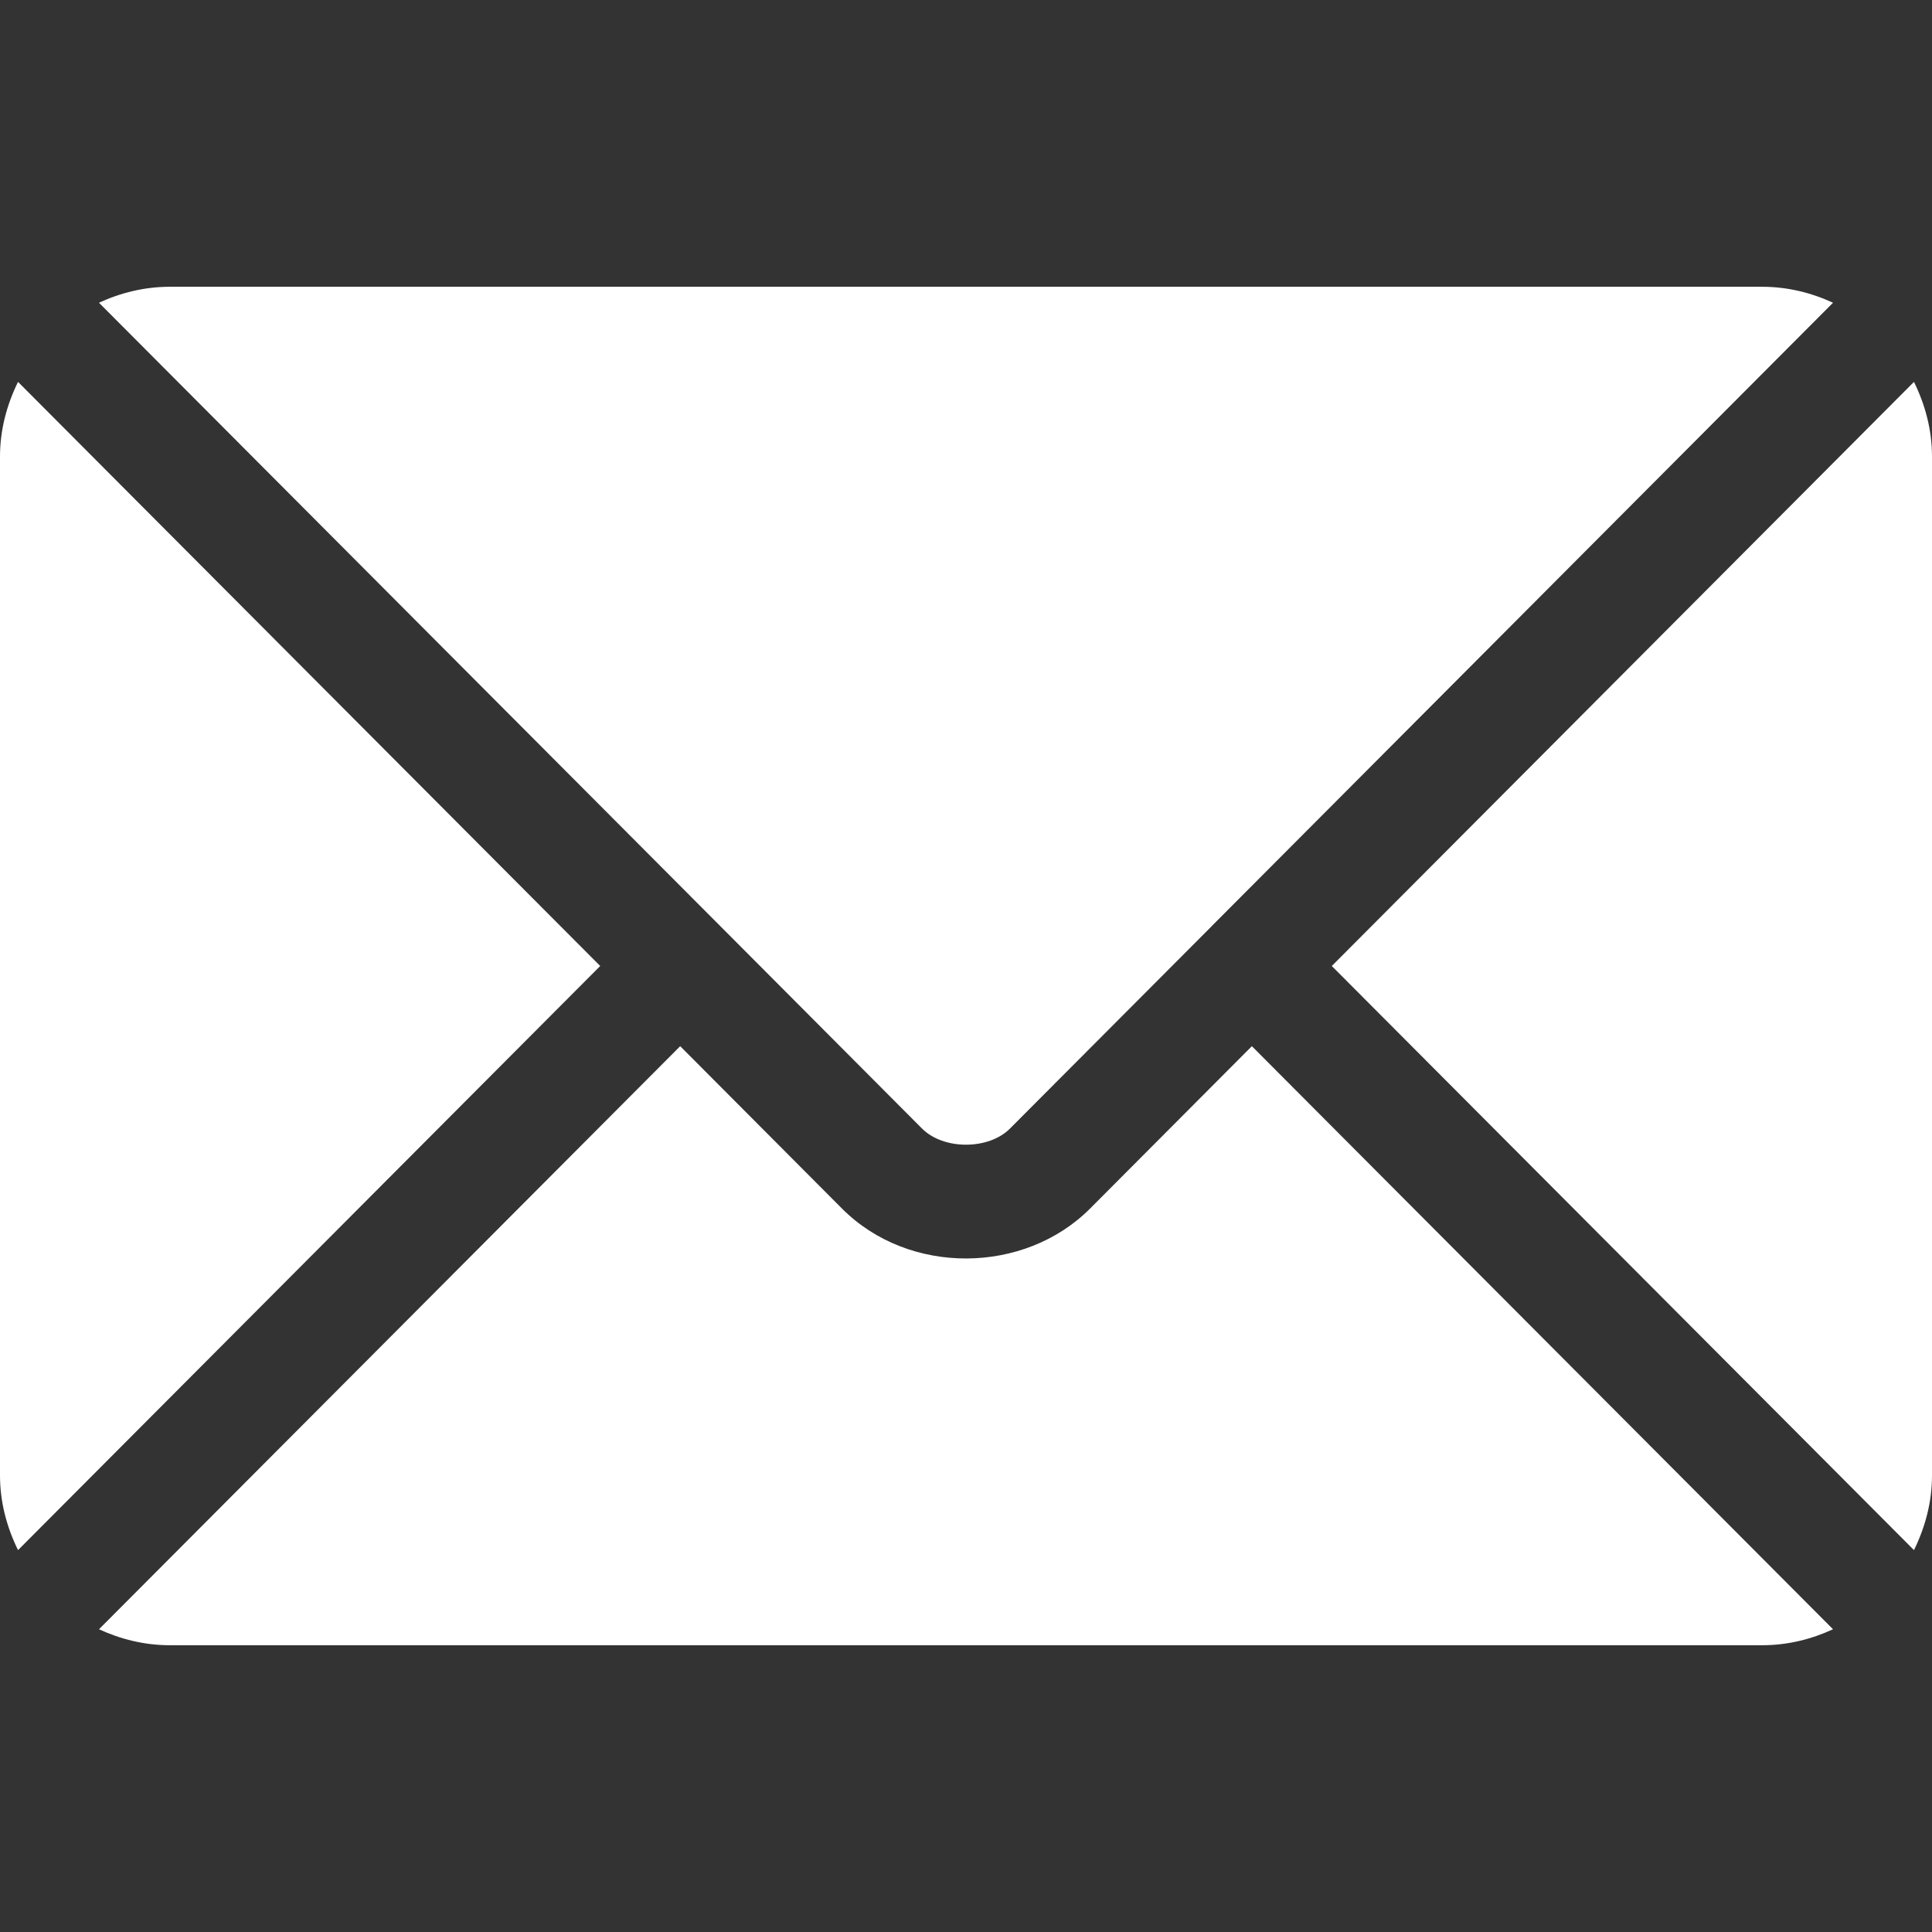
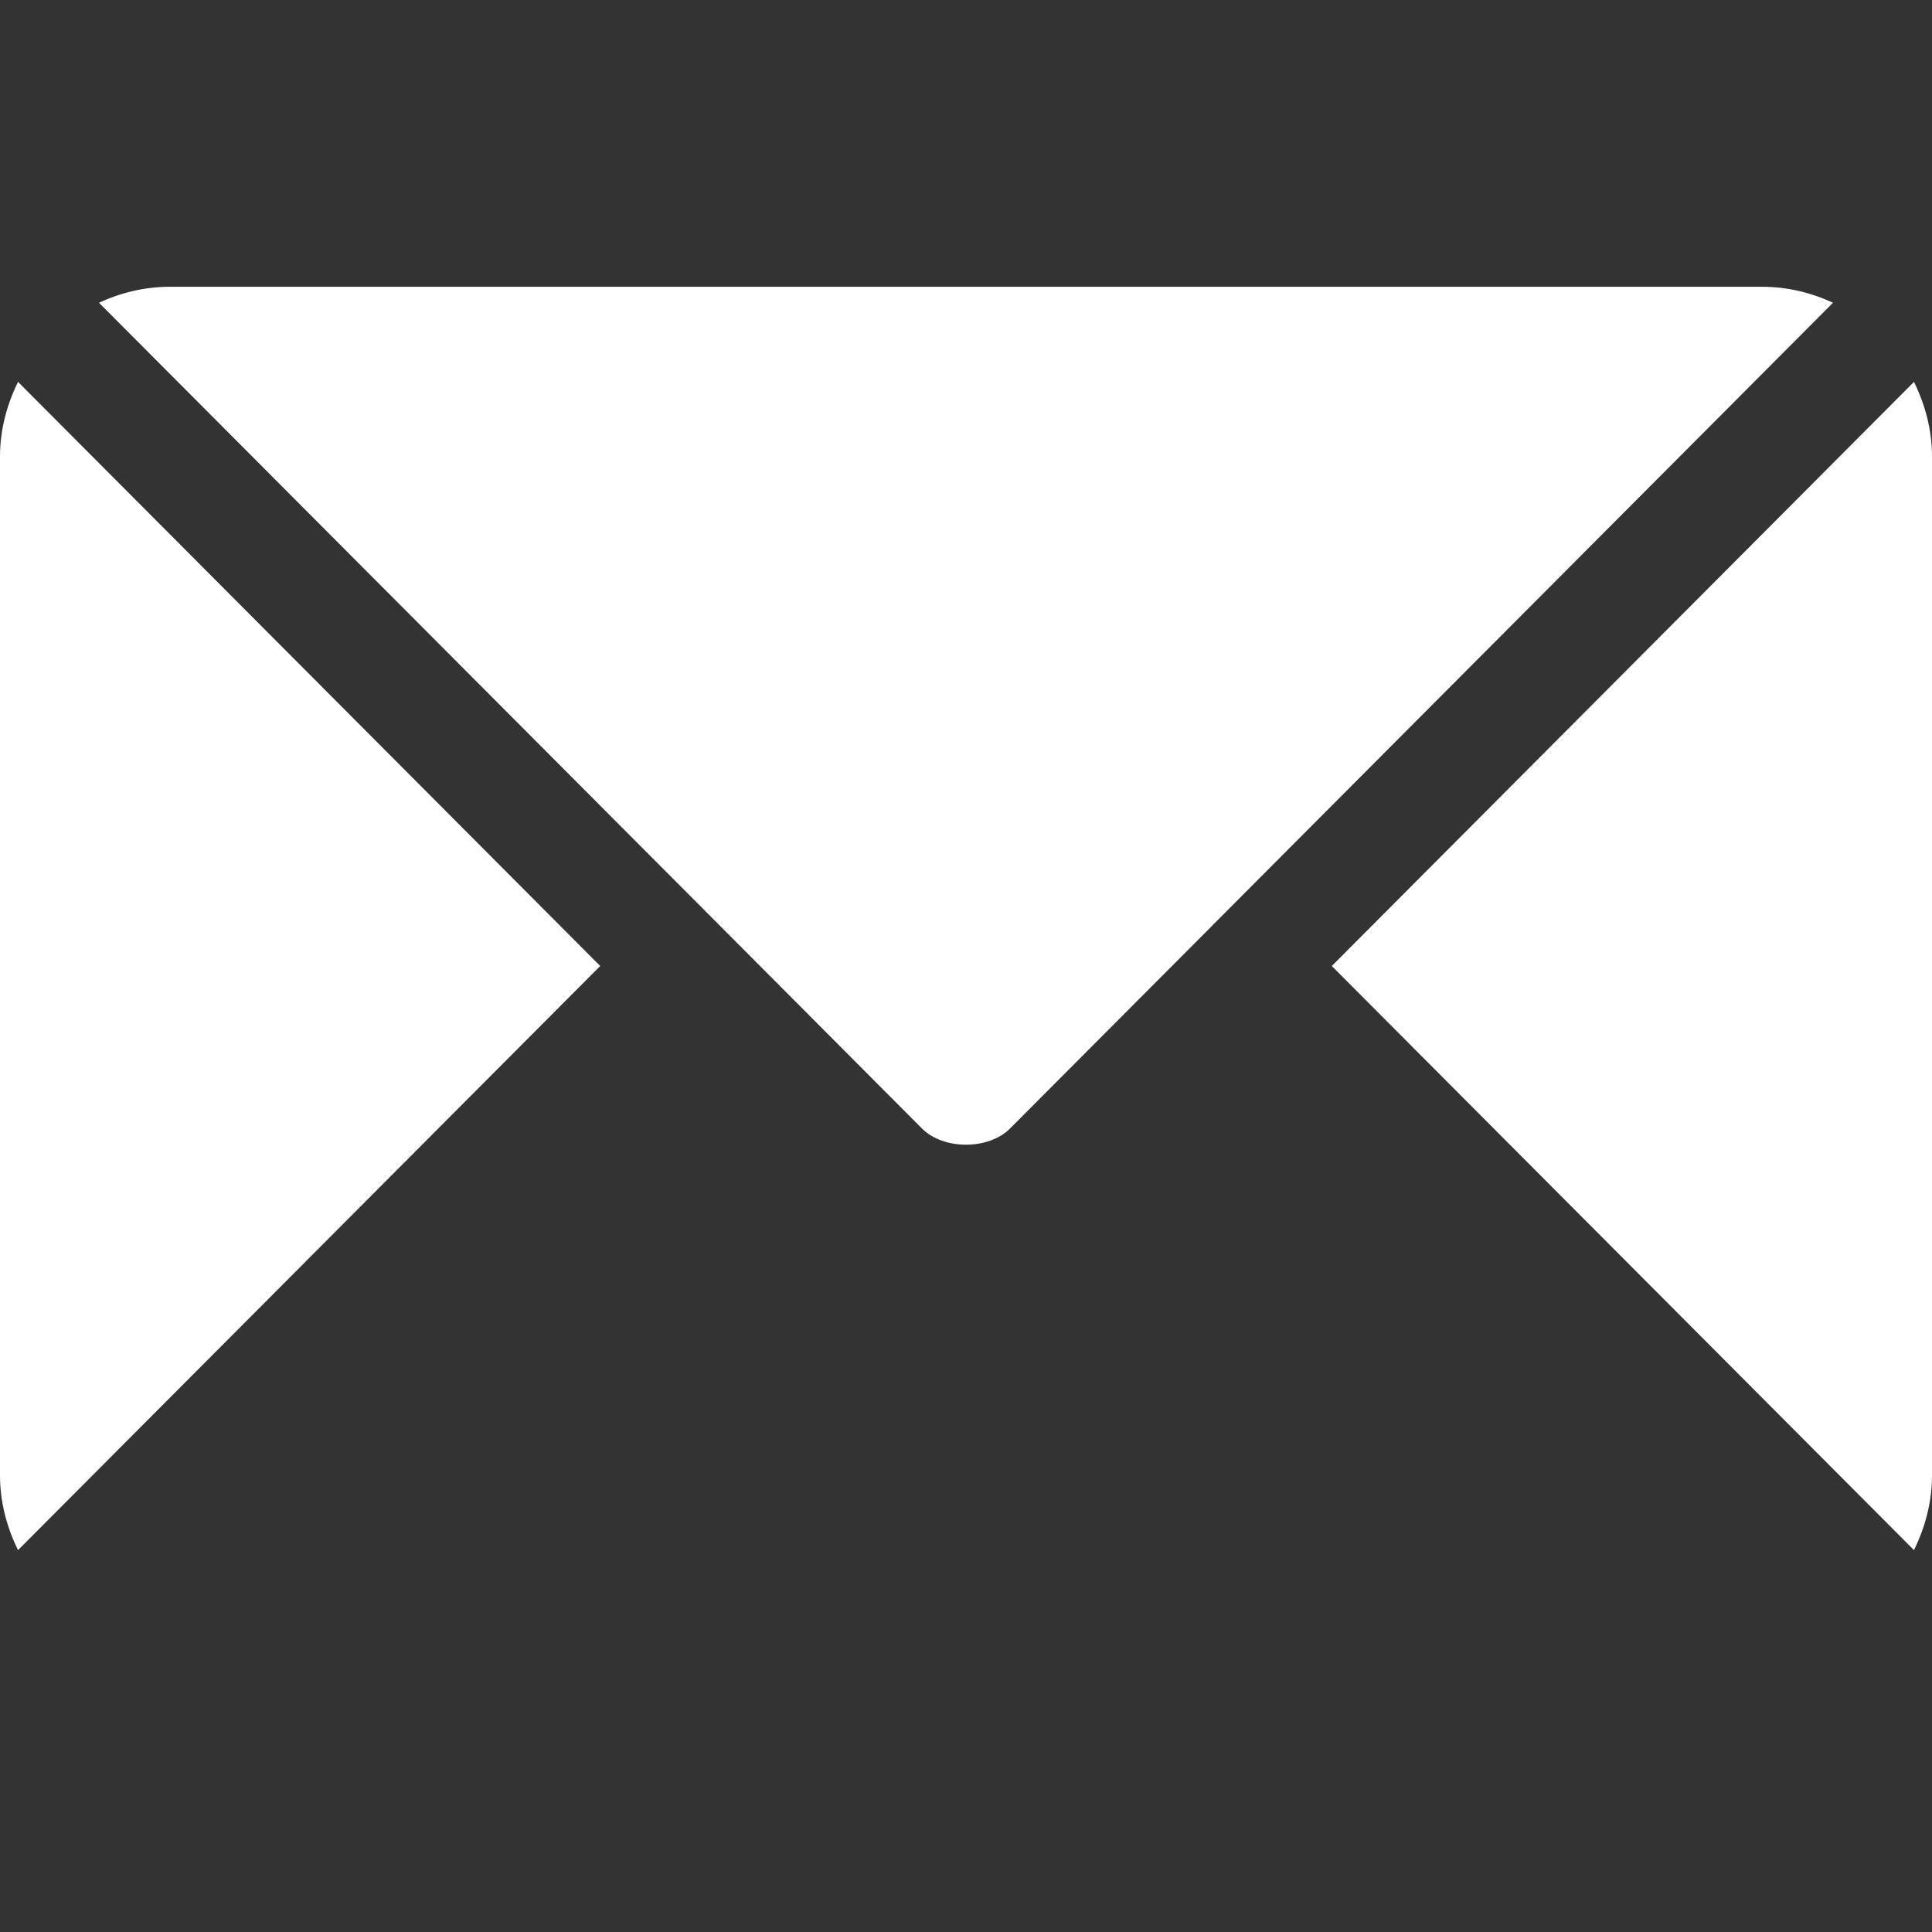
<svg xmlns="http://www.w3.org/2000/svg" fill="none" viewBox="0 0 30 30" height="30" width="30">
  <rect x="0" y="0" width="30" height="30" fill="#333333" stroke="none" />
-   <path fill="white" d="M19.439 16.245L16.927 18.766C15.908 19.789 14.115 19.811 13.074 18.766L10.562 16.245L1.537 25.299C1.873 25.454 2.243 25.547 2.637 25.547H27.364C27.758 25.547 28.128 25.454 28.463 25.299L19.439 16.245Z" />
  <path fill="white" d="M27.363 4.453H2.637C2.243 4.453 1.873 4.546 1.537 4.701L11.18 14.376C11.181 14.377 11.181 14.377 11.182 14.378C11.182 14.378 11.183 14.379 11.183 14.379L14.318 17.525C14.651 17.858 15.349 17.858 15.682 17.525L18.817 14.38C18.817 14.38 18.817 14.378 18.818 14.378C18.818 14.378 18.82 14.377 18.82 14.376L28.463 4.701C28.127 4.546 27.757 4.453 27.363 4.453ZM0.28 5.93C0.107 6.282 0 6.672 0 7.09V22.91C0 23.328 0.107 23.718 0.28 24.07L9.32 15L0.28 5.93ZM29.72 5.93L20.68 15L29.72 24.07C29.893 23.718 30 23.328 30 22.91V7.09C30 6.672 29.893 6.282 29.72 5.93Z" />
</svg>